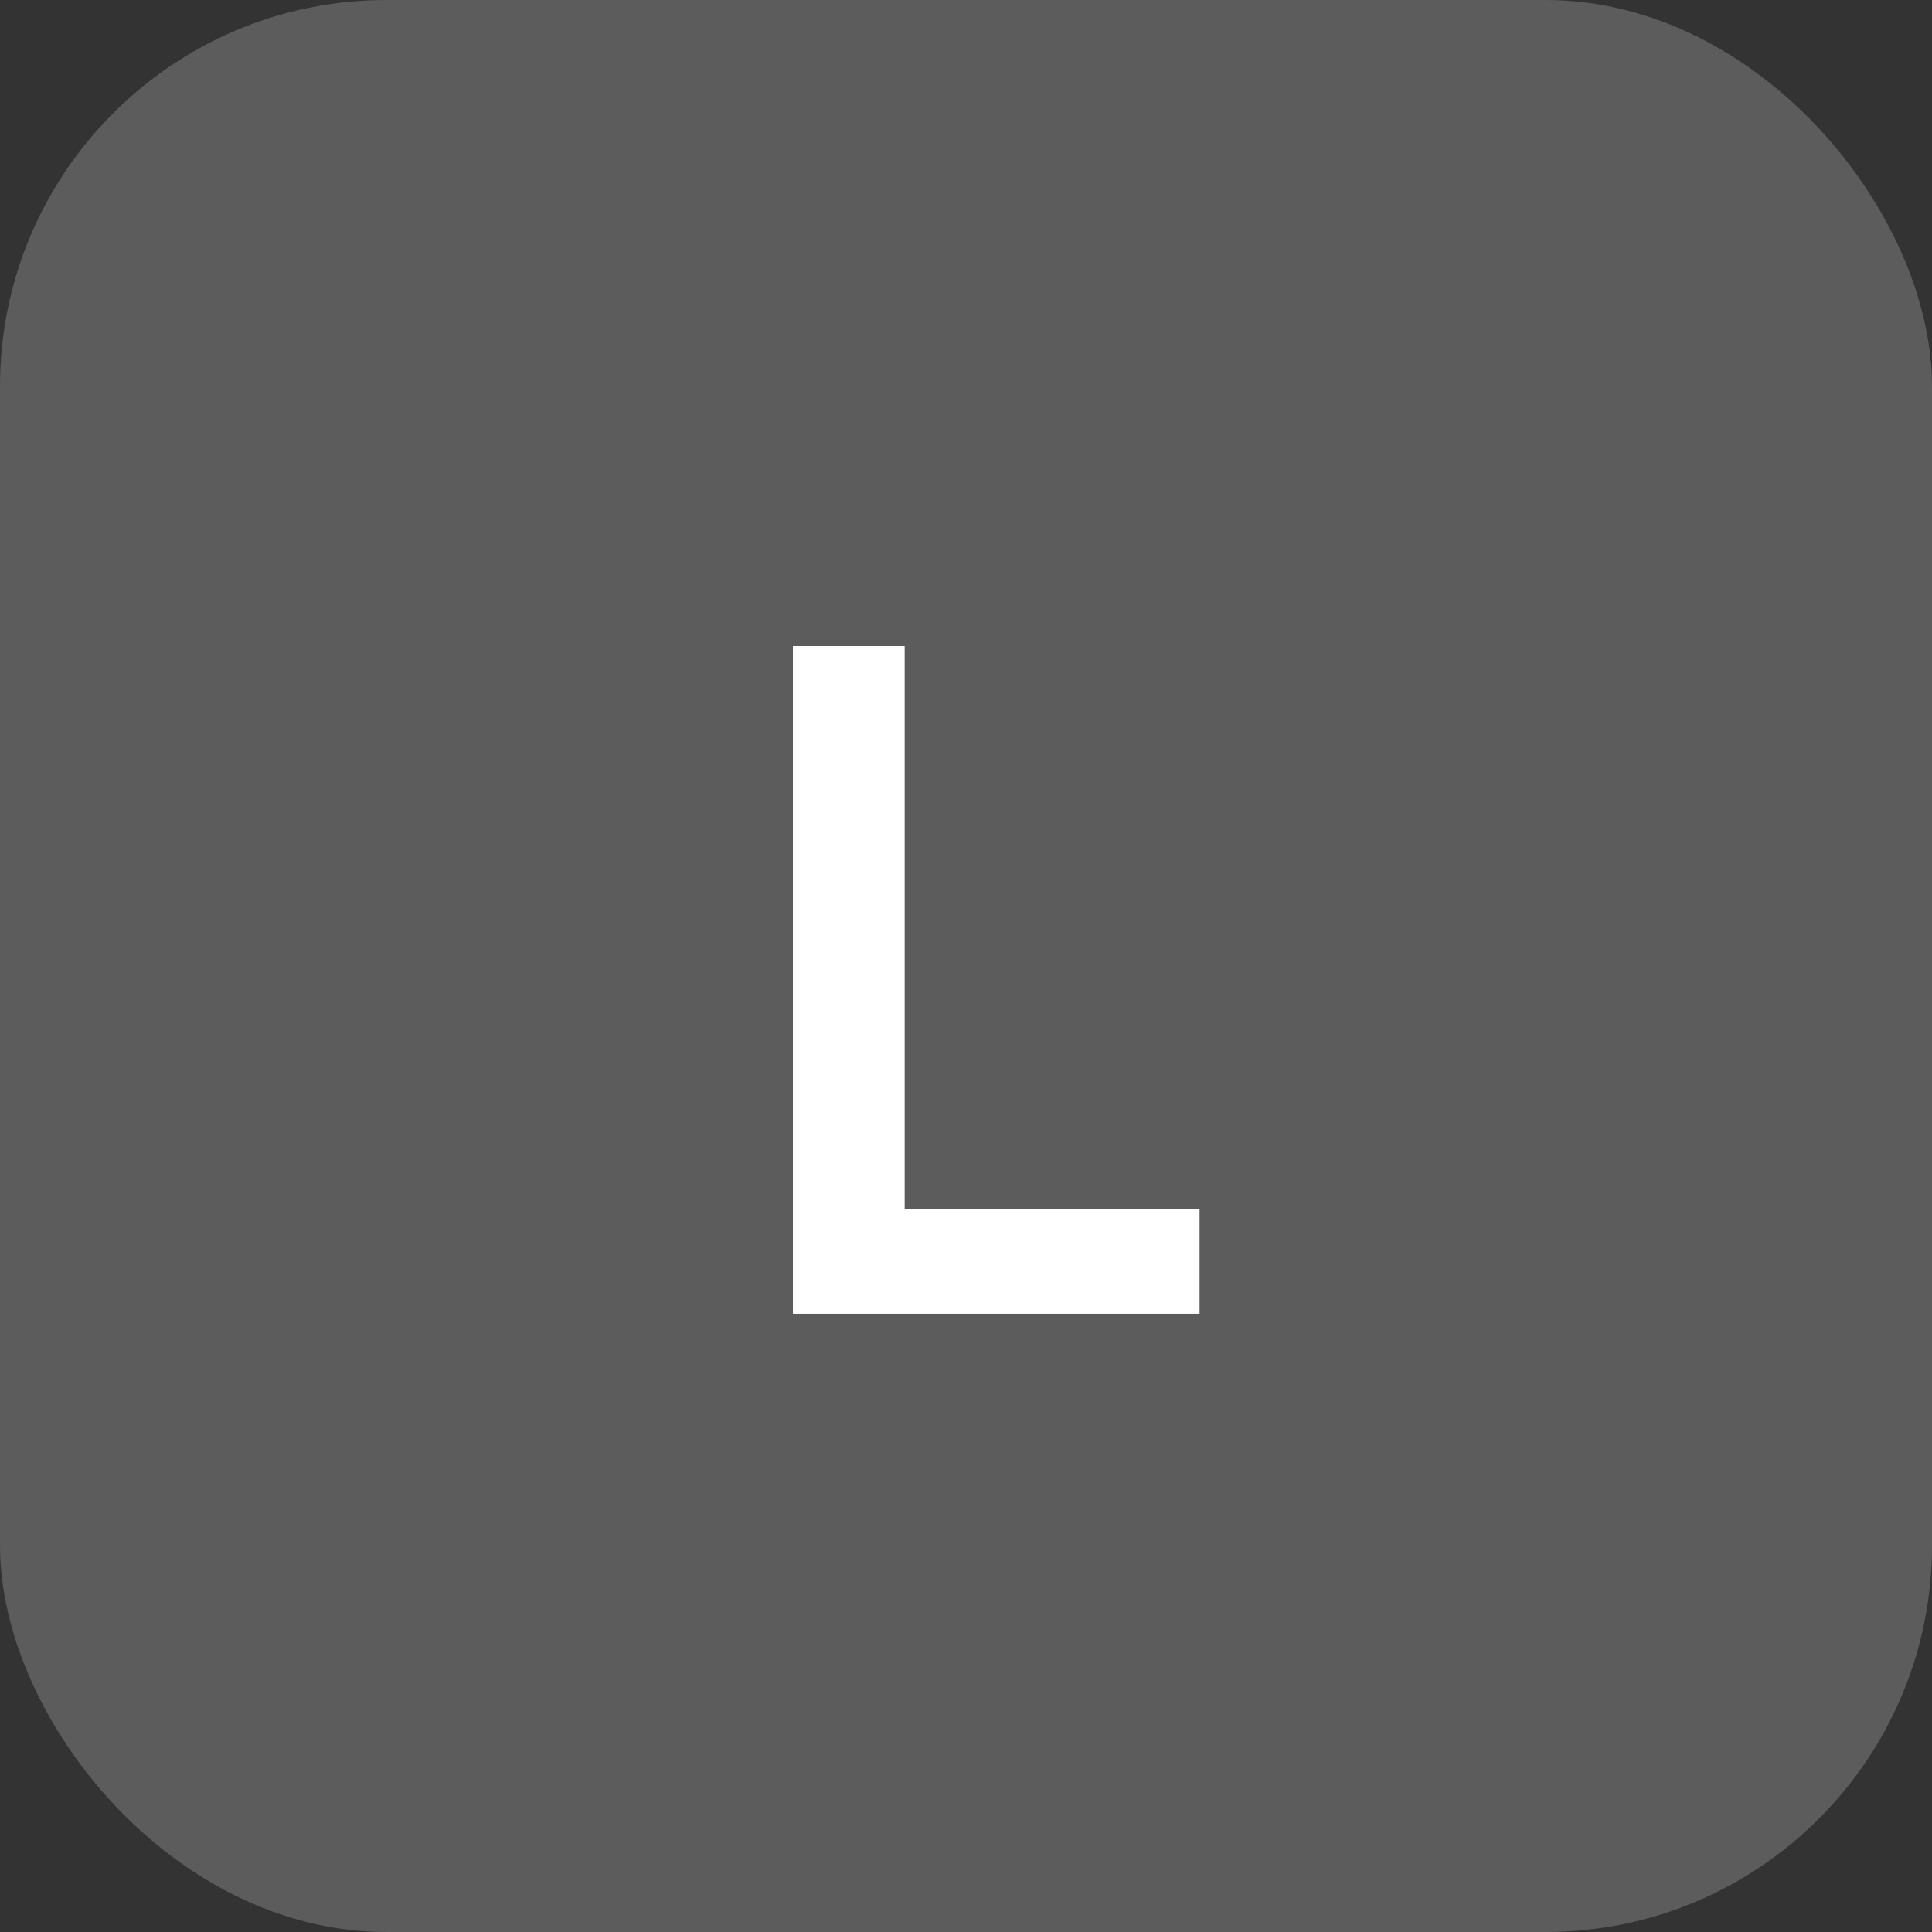
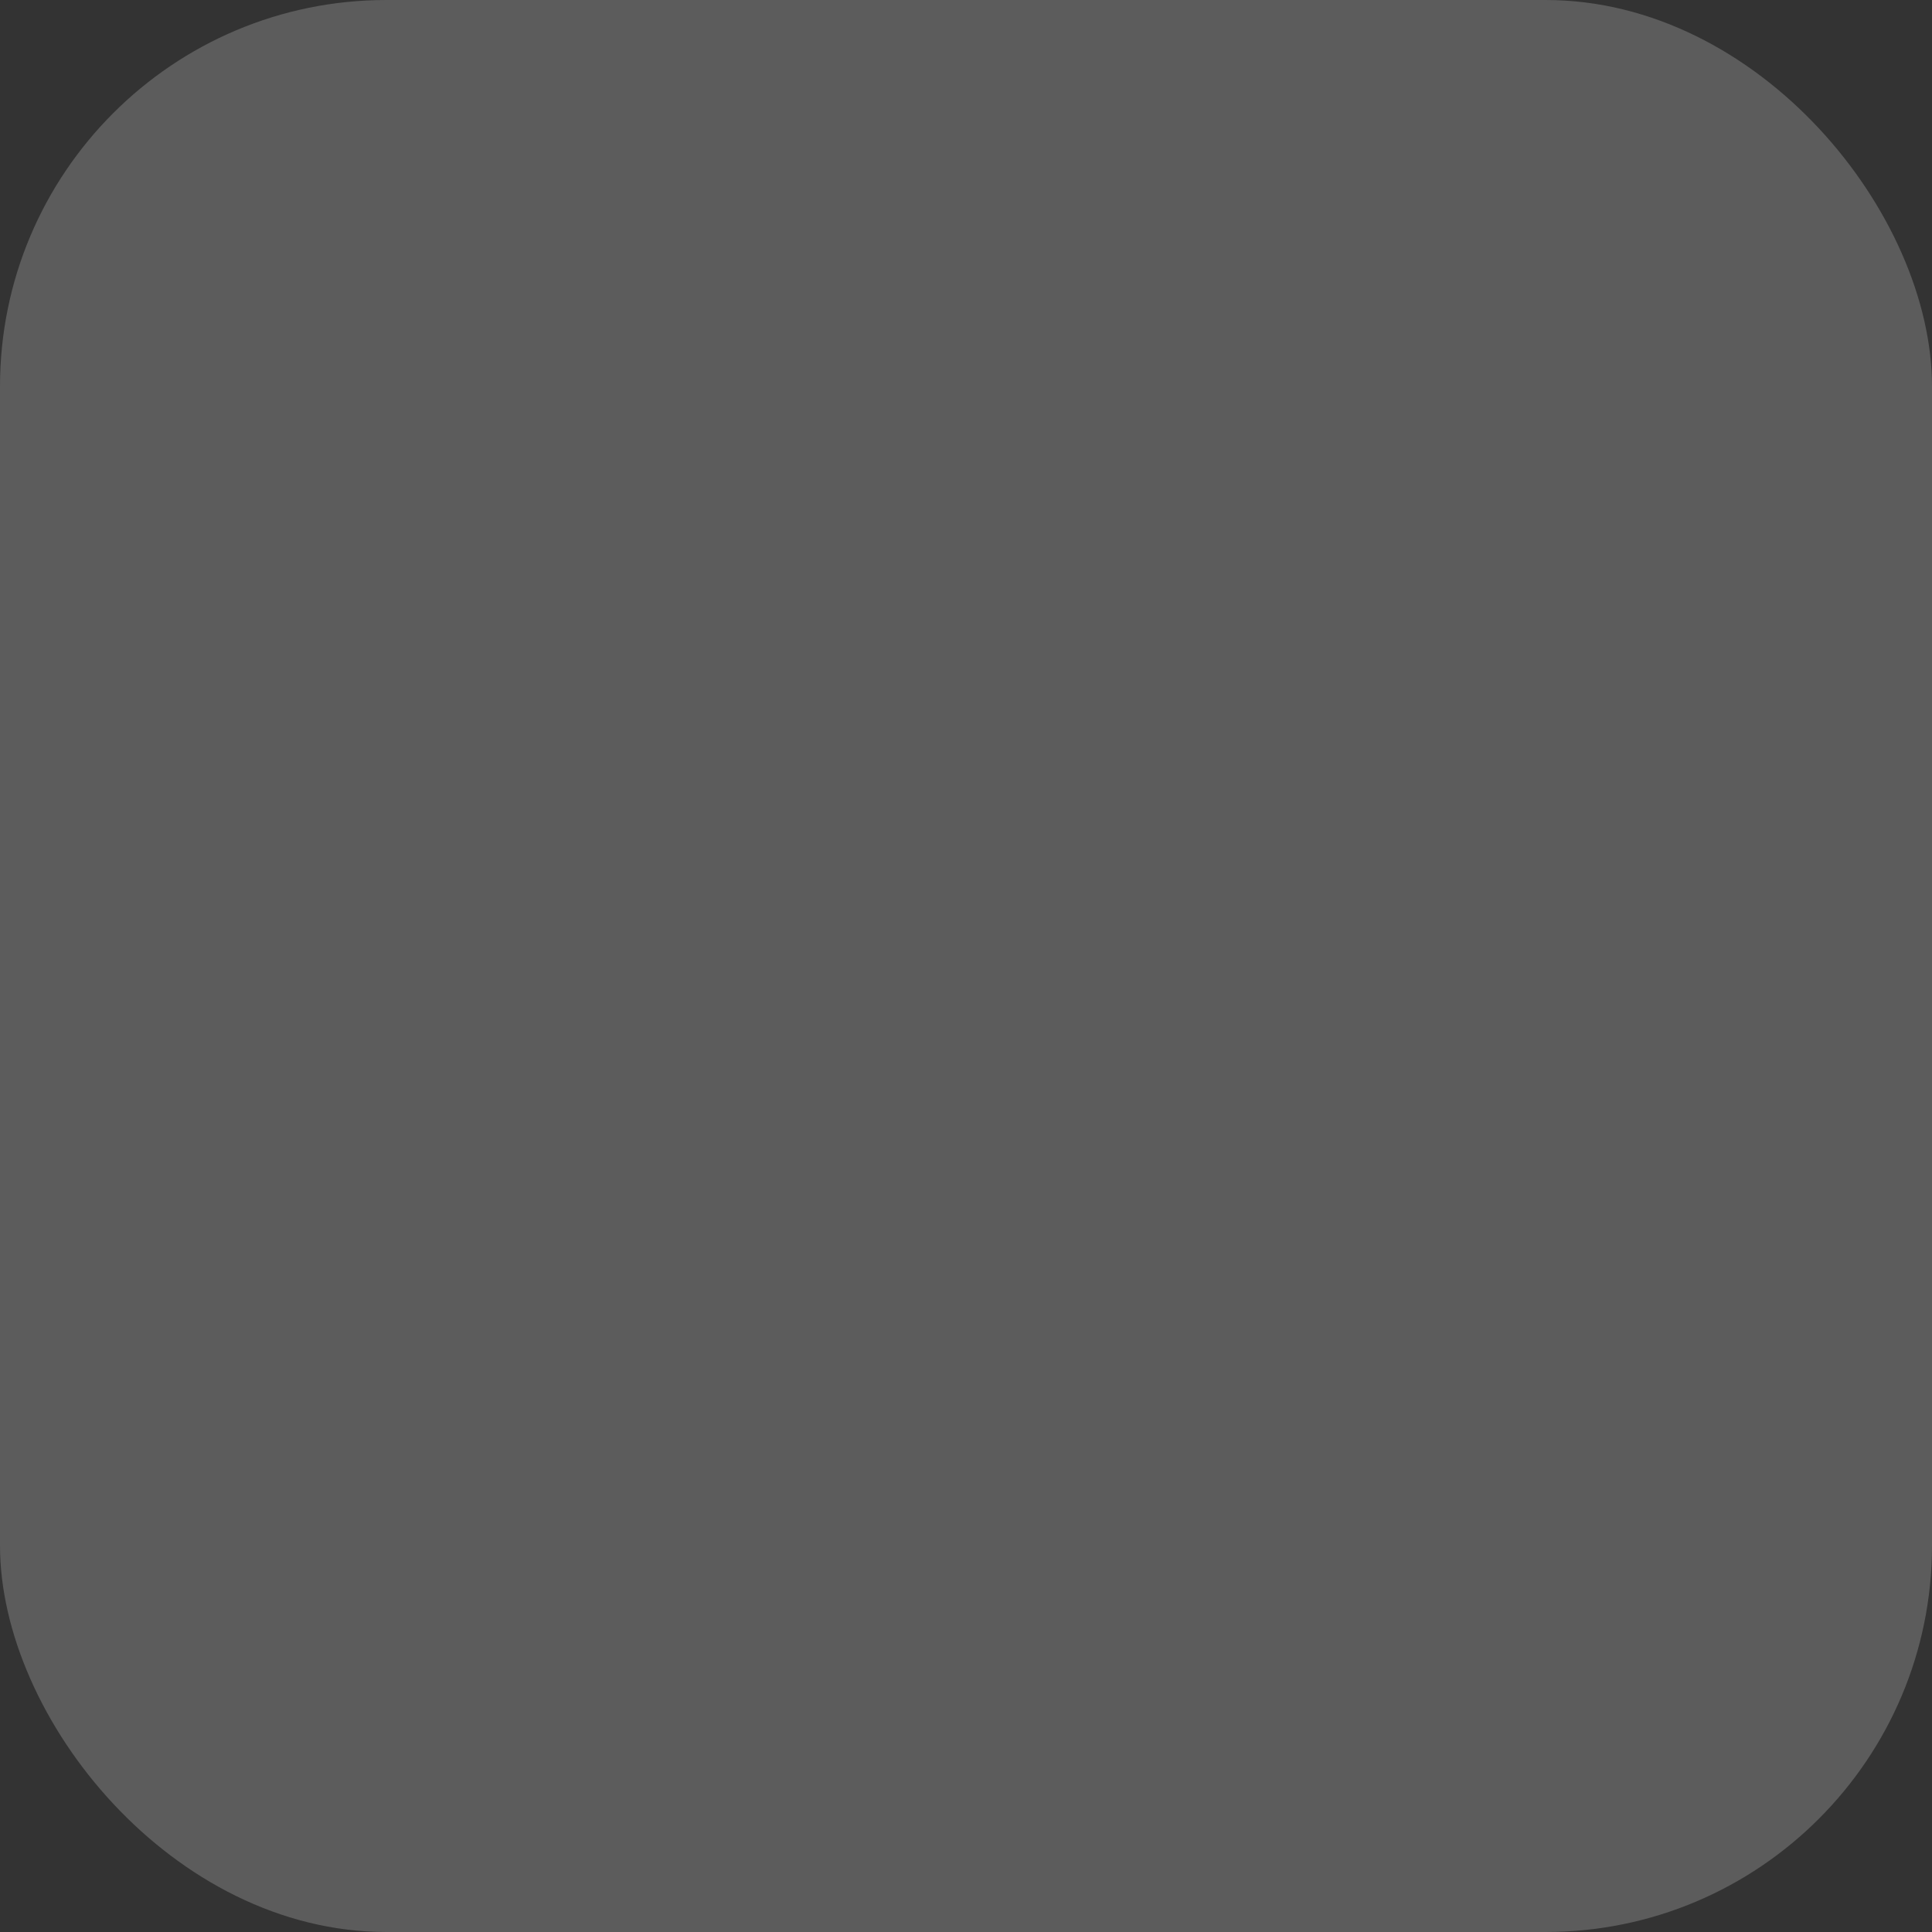
<svg xmlns="http://www.w3.org/2000/svg" width="50" height="50" viewBox="0 0 50 50" fill="none">
  <rect x="0" y="0" width="50" height="50" fill="#333333" stroke="none" />
  <rect x="-0" y="-0" width="50" height="50" rx="10" fill="white" fill-opacity="0.2" />
-   <path d="M20.521 33.999V16.72H23.413V31.288H31.045V33.999H20.521Z" fill="white" />
</svg>